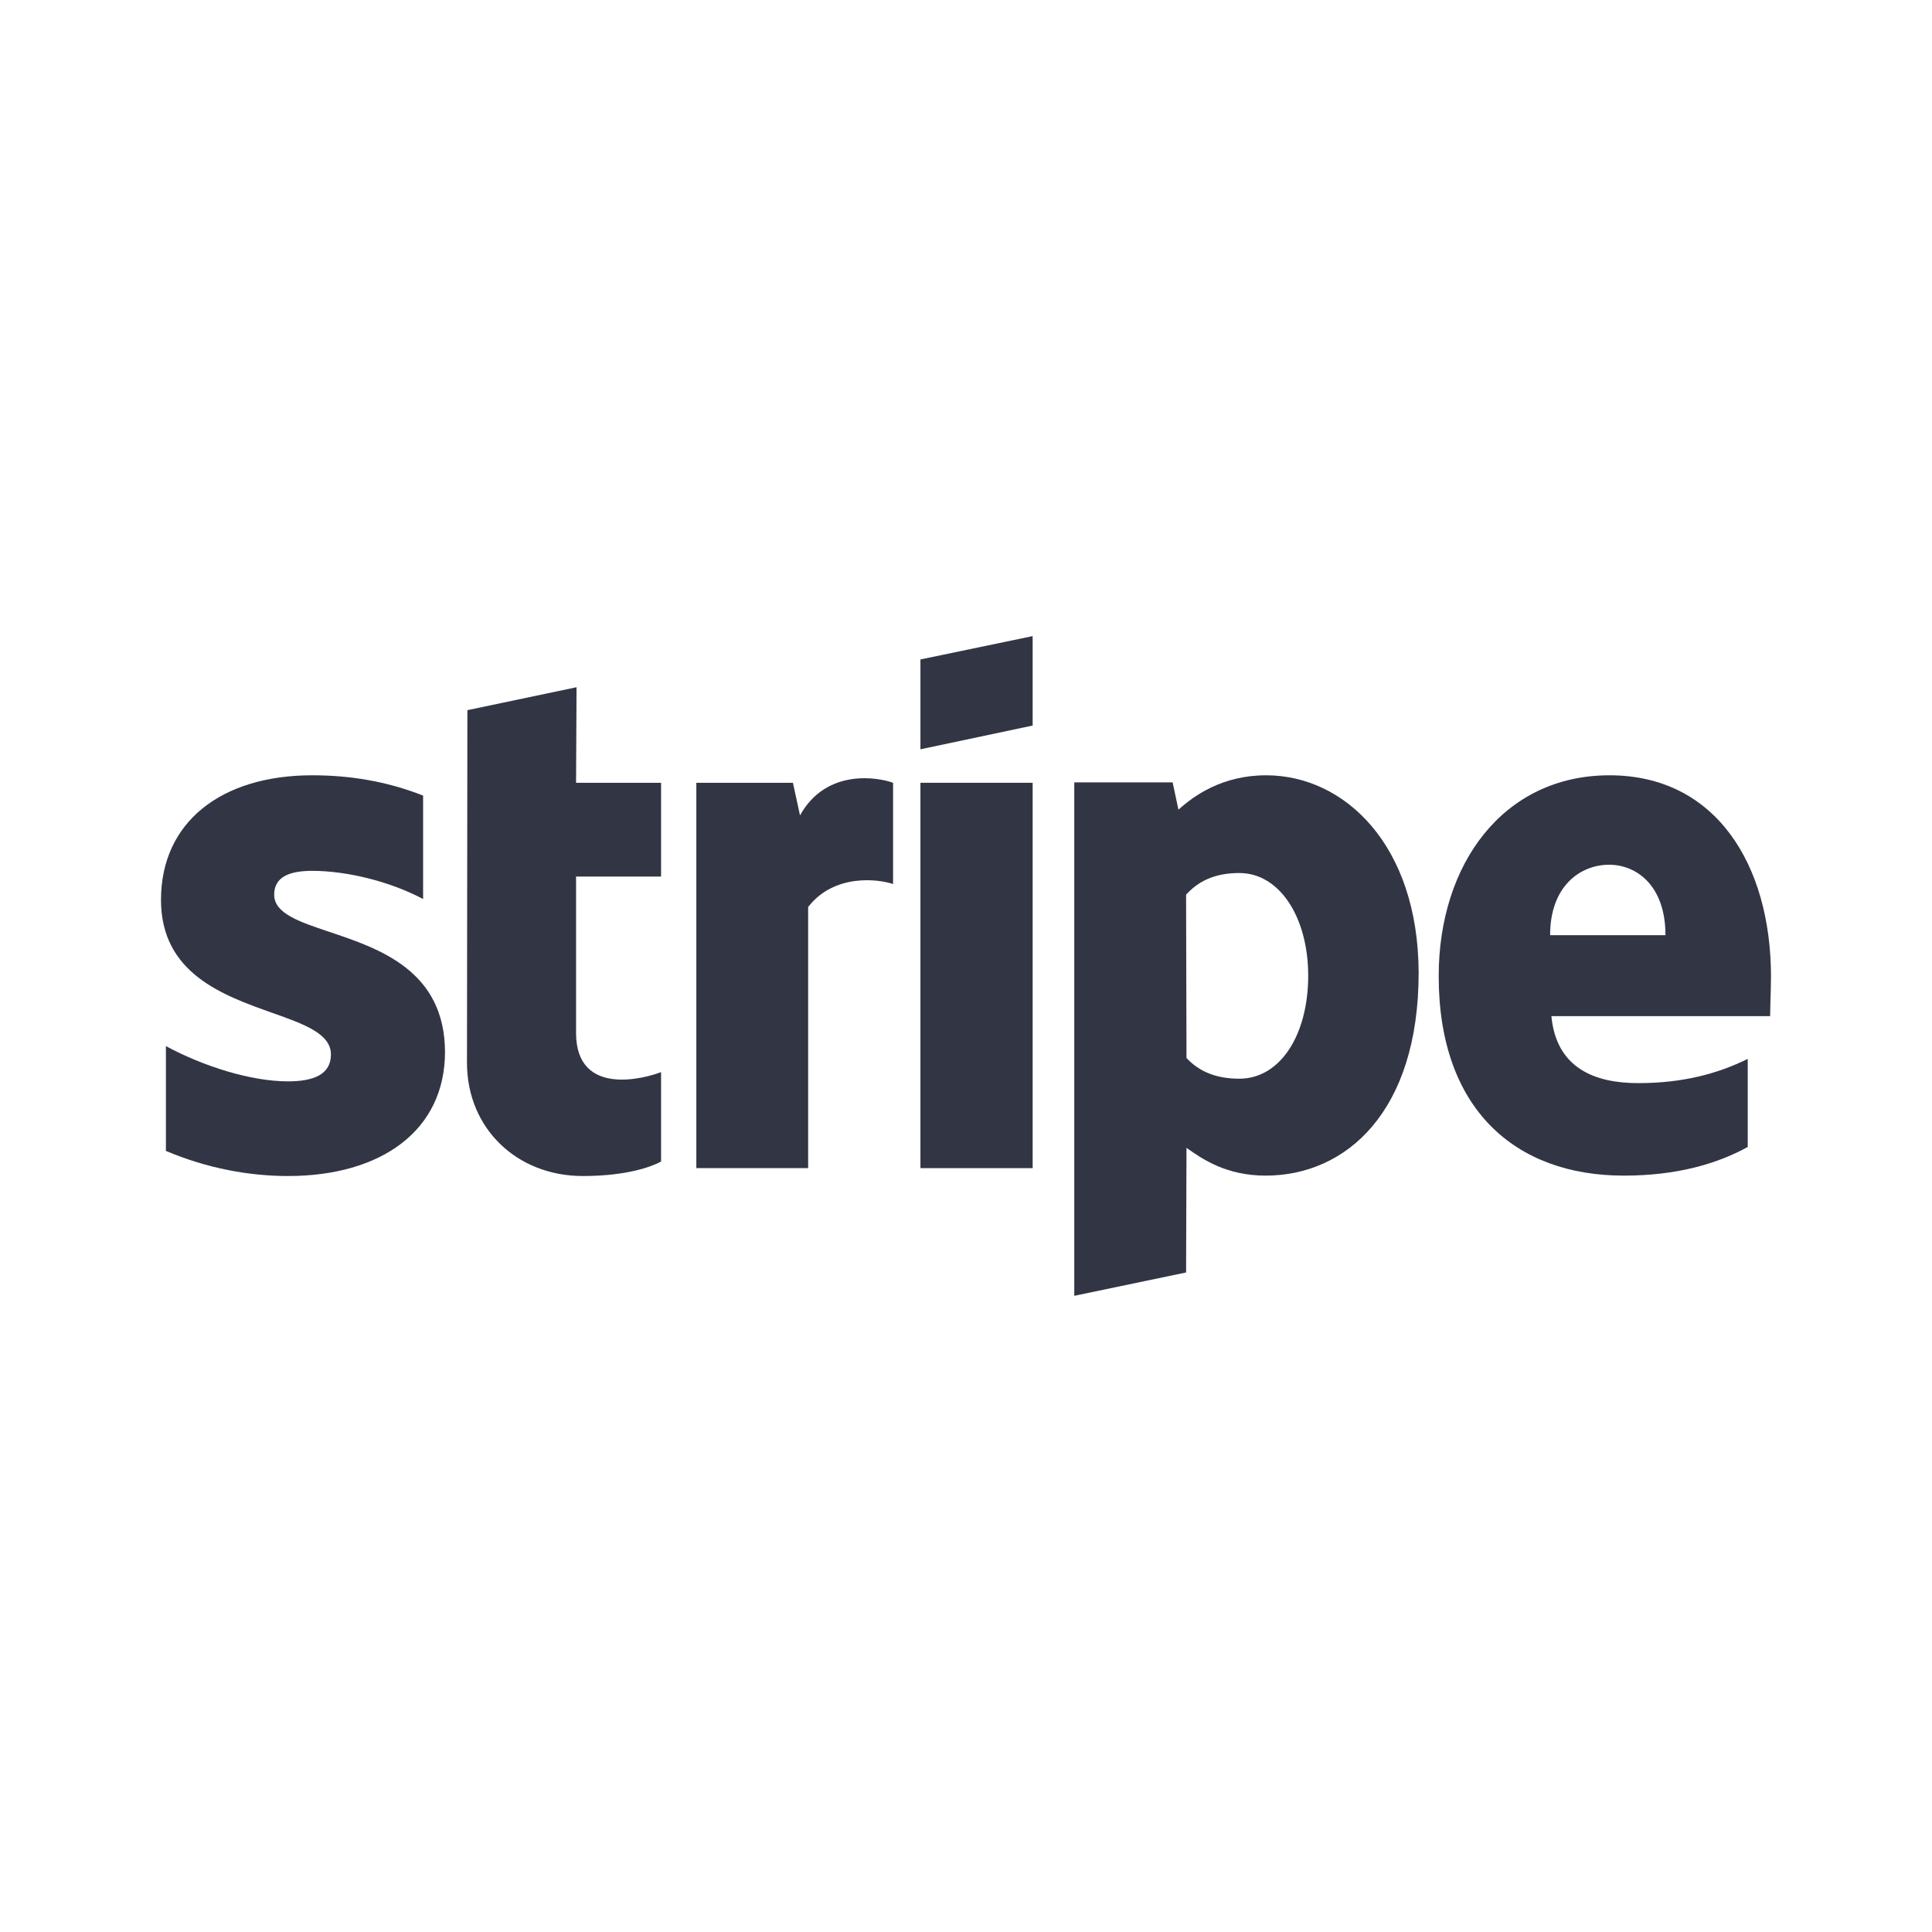
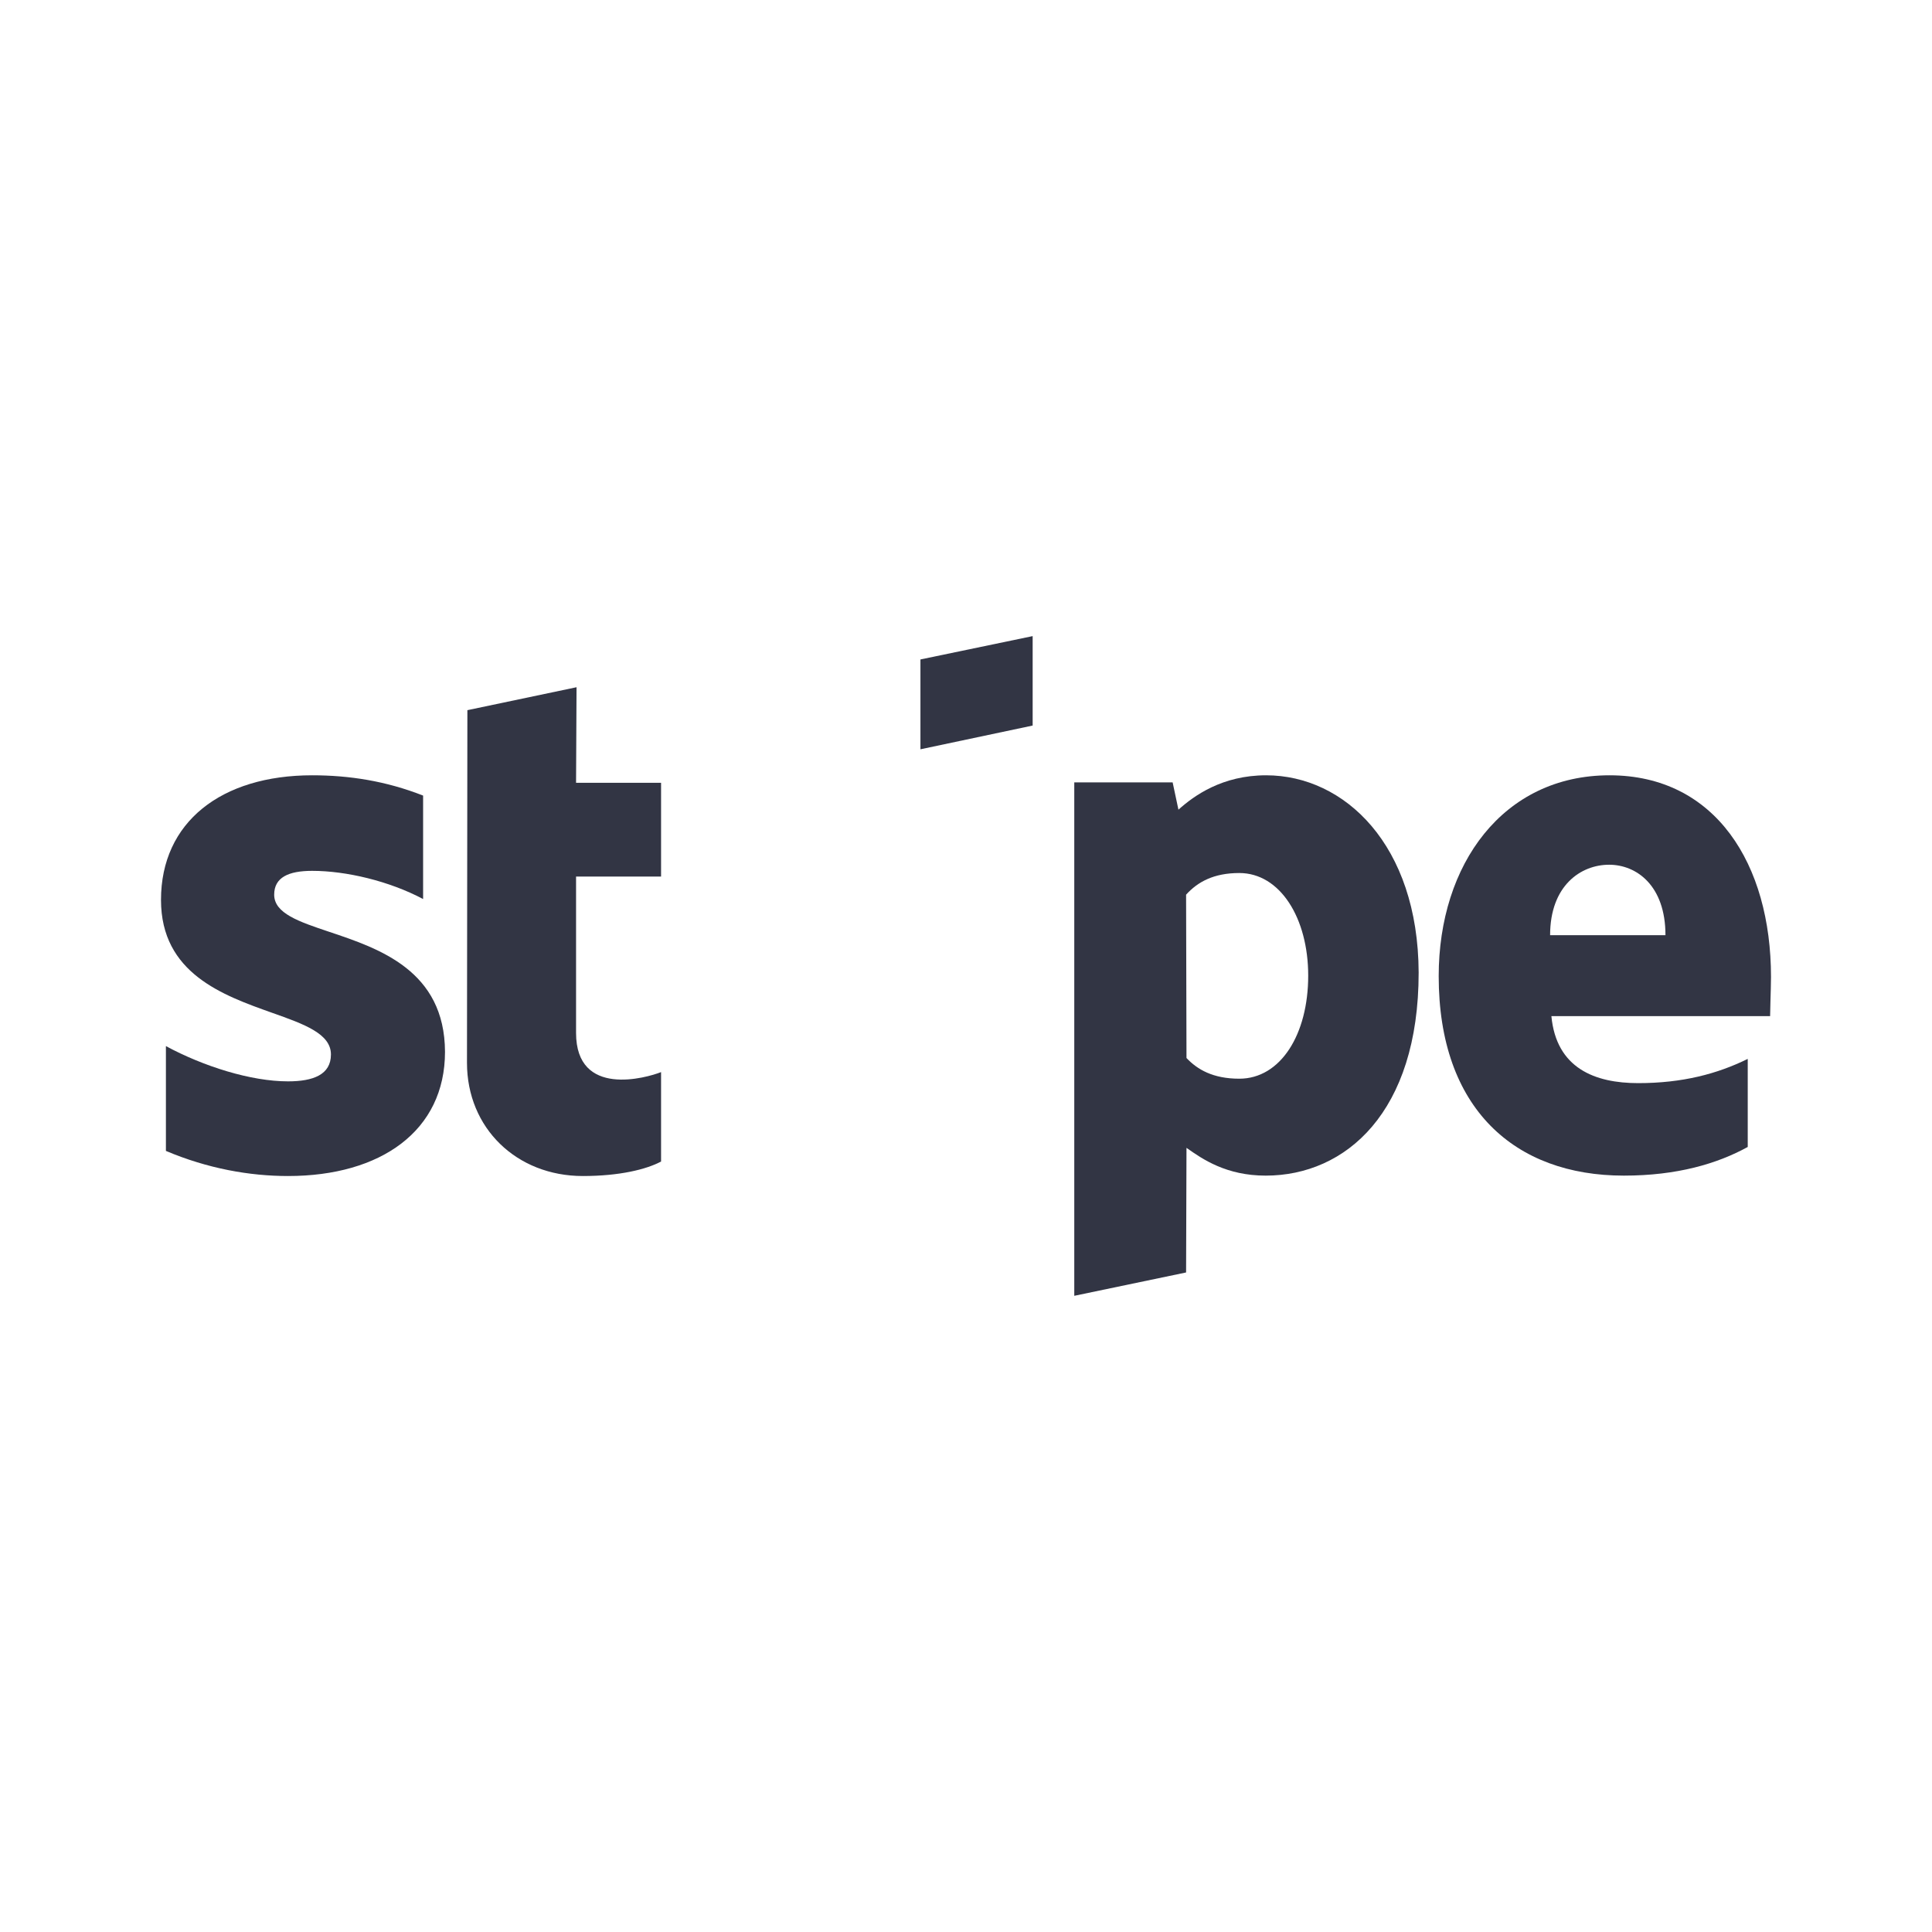
<svg xmlns="http://www.w3.org/2000/svg" width="24" height="24" viewBox="0 0 24 24" fill="none">
  <path d="M12.828 9.013L11.434 9.308V8.192L12.828 7.902V9.013Z" fill="#323544" />
  <path fill-rule="evenodd" clip-rule="evenodd" d="M15.728 9.631C15.184 9.631 14.834 9.883 14.639 10.058L14.567 9.719H13.345V16.097L14.734 15.807L14.739 14.259C14.94 14.401 15.234 14.604 15.723 14.604C16.717 14.604 17.623 13.816 17.623 12.082C17.617 10.495 16.701 9.631 15.728 9.631ZM15.395 13.4C15.067 13.4 14.873 13.285 14.739 13.143L14.734 11.114C14.878 10.955 15.078 10.845 15.395 10.845C15.901 10.845 16.251 11.403 16.251 12.12C16.251 12.853 15.906 13.4 15.395 13.4Z" fill="#323544" />
  <path fill-rule="evenodd" clip-rule="evenodd" d="M22 12.136C22 10.736 21.311 9.631 19.994 9.631C18.672 9.631 17.872 10.736 17.872 12.126C17.872 13.772 18.817 14.604 20.172 14.604C20.833 14.604 21.333 14.456 21.711 14.248V13.154C21.333 13.34 20.9 13.455 20.35 13.455C19.811 13.455 19.333 13.269 19.272 12.623H21.989C21.989 12.593 21.991 12.525 21.993 12.446L21.993 12.445C21.996 12.338 22 12.212 22 12.136ZM19.256 11.617C19.256 10.999 19.639 10.742 19.989 10.742C20.328 10.742 20.689 10.999 20.689 11.617H19.256Z" fill="#323544" />
-   <path d="M12.828 9.724H11.434V14.511H12.828V9.724Z" fill="#323544" />
-   <path d="M9.85 9.724L9.938 10.129C10.266 9.538 10.916 9.658 11.094 9.724V10.982C10.922 10.922 10.366 10.845 10.039 11.267V14.511H8.65V9.724H9.85Z" fill="#323544" />
  <path d="M7.162 8.537L5.806 8.822L5.801 13.203C5.801 14.013 6.417 14.609 7.24 14.609C7.695 14.609 8.028 14.527 8.212 14.429V13.318C8.034 13.389 7.156 13.641 7.156 12.831V10.889H8.212V9.724H7.156L7.162 8.537Z" fill="#323544" />
  <path d="M3.878 10.818C3.583 10.818 3.406 10.9 3.406 11.114C3.406 11.346 3.712 11.449 4.091 11.576C4.71 11.783 5.524 12.056 5.528 13.066C5.528 14.046 4.733 14.609 3.578 14.609C3.1 14.609 2.578 14.516 2.061 14.297V12.995C2.528 13.247 3.117 13.433 3.578 13.433C3.889 13.433 4.111 13.351 4.111 13.099C4.111 12.841 3.78 12.723 3.379 12.581C2.769 12.364 2 12.091 2 11.179C2 10.211 2.75 9.631 3.878 9.631C4.339 9.631 4.795 9.702 5.256 9.883V11.168C4.833 10.944 4.3 10.818 3.878 10.818Z" fill="#323544" />
</svg>